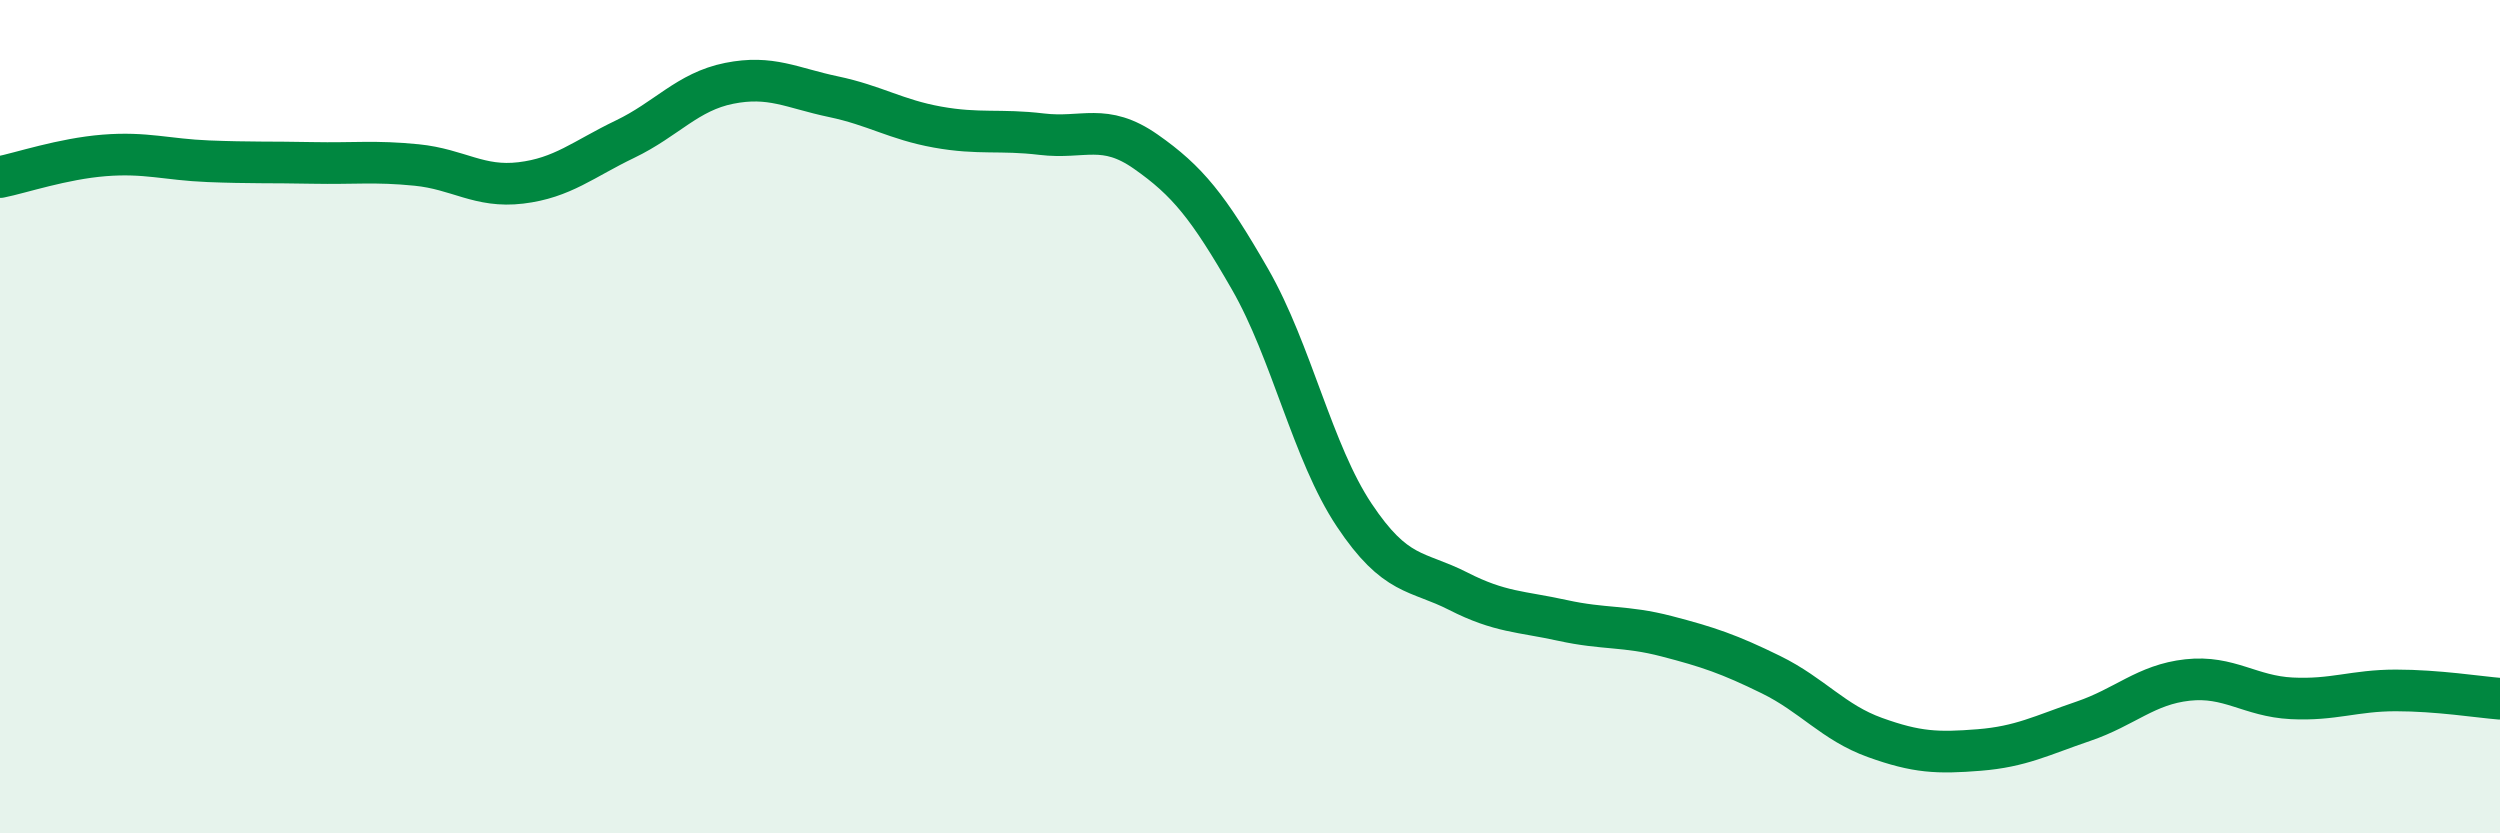
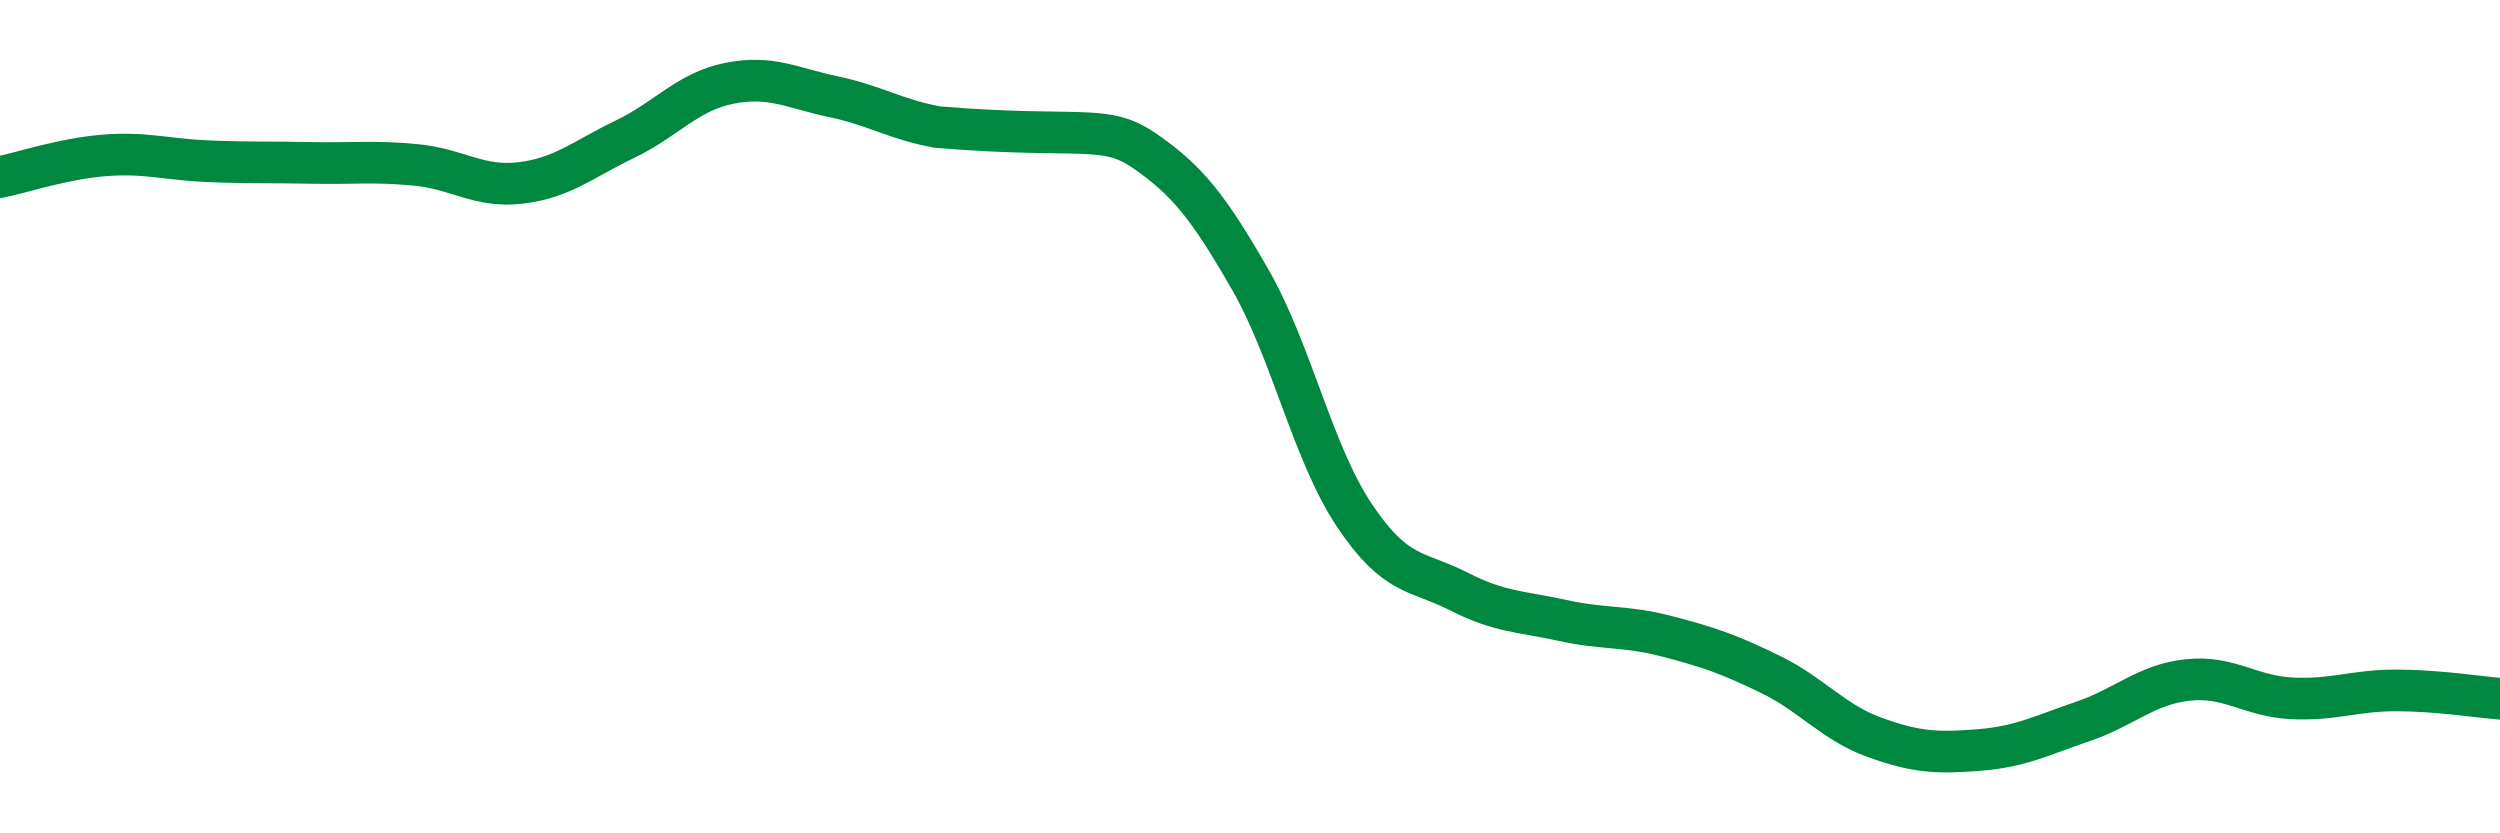
<svg xmlns="http://www.w3.org/2000/svg" width="60" height="20" viewBox="0 0 60 20">
-   <path d="M 0,4.25 C 0.5,4.15 1.5,3.81 2.5,3.73 C 3.5,3.65 4,3.83 5,3.87 C 6,3.91 6.5,3.89 7.5,3.91 C 8.5,3.93 9,3.86 10,3.96 C 11,4.06 11.5,4.51 12.5,4.39 C 13.5,4.27 14,3.82 15,3.34 C 16,2.86 16.5,2.2 17.5,2 C 18.5,1.8 19,2.11 20,2.32 C 21,2.53 21.5,2.87 22.5,3.05 C 23.5,3.23 24,3.1 25,3.22 C 26,3.34 26.5,2.94 27.5,3.64 C 28.5,4.34 29,4.96 30,6.7 C 31,8.44 31.5,10.86 32.5,12.36 C 33.5,13.86 34,13.68 35,14.19 C 36,14.7 36.5,14.67 37.5,14.89 C 38.5,15.11 39,15.01 40,15.27 C 41,15.53 41.5,15.7 42.5,16.19 C 43.5,16.68 44,17.34 45,17.7 C 46,18.06 46.5,18.08 47.5,18 C 48.5,17.92 49,17.65 50,17.31 C 51,16.97 51.5,16.43 52.5,16.32 C 53.5,16.21 54,16.71 55,16.76 C 56,16.81 56.5,16.57 57.5,16.57 C 58.5,16.57 59.5,16.73 60,16.77L60 20L0 20Z" fill="#008740" opacity="0.1" stroke-linecap="round" stroke-linejoin="round" />
-   <path d="M 0,4.25 C 0.5,4.15 1.5,3.81 2.5,3.73 C 3.5,3.65 4,3.83 5,3.87 C 6,3.91 6.5,3.89 7.5,3.91 C 8.5,3.93 9,3.86 10,3.96 C 11,4.06 11.5,4.51 12.5,4.39 C 13.5,4.27 14,3.82 15,3.34 C 16,2.86 16.5,2.2 17.5,2 C 18.5,1.8 19,2.11 20,2.32 C 21,2.53 21.5,2.87 22.5,3.05 C 23.5,3.23 24,3.1 25,3.22 C 26,3.34 26.5,2.94 27.5,3.64 C 28.5,4.34 29,4.96 30,6.7 C 31,8.44 31.5,10.86 32.5,12.36 C 33.5,13.86 34,13.68 35,14.19 C 36,14.7 36.5,14.67 37.5,14.89 C 38.5,15.11 39,15.01 40,15.27 C 41,15.53 41.5,15.7 42.5,16.19 C 43.5,16.68 44,17.34 45,17.7 C 46,18.06 46.5,18.08 47.5,18 C 48.5,17.92 49,17.65 50,17.31 C 51,16.97 51.5,16.43 52.5,16.32 C 53.5,16.21 54,16.71 55,16.76 C 56,16.81 56.5,16.57 57.5,16.57 C 58.5,16.57 59.5,16.73 60,16.77" stroke="#008740" stroke-width="1" fill="none" stroke-linecap="round" stroke-linejoin="round" />
+   <path d="M 0,4.25 C 0.5,4.15 1.5,3.81 2.5,3.73 C 3.5,3.65 4,3.83 5,3.87 C 6,3.91 6.5,3.89 7.5,3.91 C 8.5,3.93 9,3.86 10,3.96 C 11,4.06 11.5,4.51 12.5,4.39 C 13.5,4.27 14,3.82 15,3.34 C 16,2.86 16.5,2.2 17.5,2 C 18.5,1.8 19,2.11 20,2.32 C 21,2.53 21.5,2.87 22.5,3.05 C 26,3.34 26.5,2.94 27.5,3.64 C 28.5,4.34 29,4.96 30,6.7 C 31,8.44 31.5,10.86 32.5,12.36 C 33.5,13.86 34,13.68 35,14.19 C 36,14.7 36.5,14.67 37.5,14.89 C 38.5,15.11 39,15.01 40,15.27 C 41,15.53 41.5,15.7 42.5,16.19 C 43.5,16.68 44,17.34 45,17.7 C 46,18.06 46.5,18.08 47.5,18 C 48.5,17.92 49,17.65 50,17.31 C 51,16.97 51.5,16.43 52.5,16.32 C 53.5,16.21 54,16.71 55,16.76 C 56,16.81 56.5,16.57 57.5,16.57 C 58.5,16.57 59.5,16.73 60,16.77" stroke="#008740" stroke-width="1" fill="none" stroke-linecap="round" stroke-linejoin="round" />
</svg>